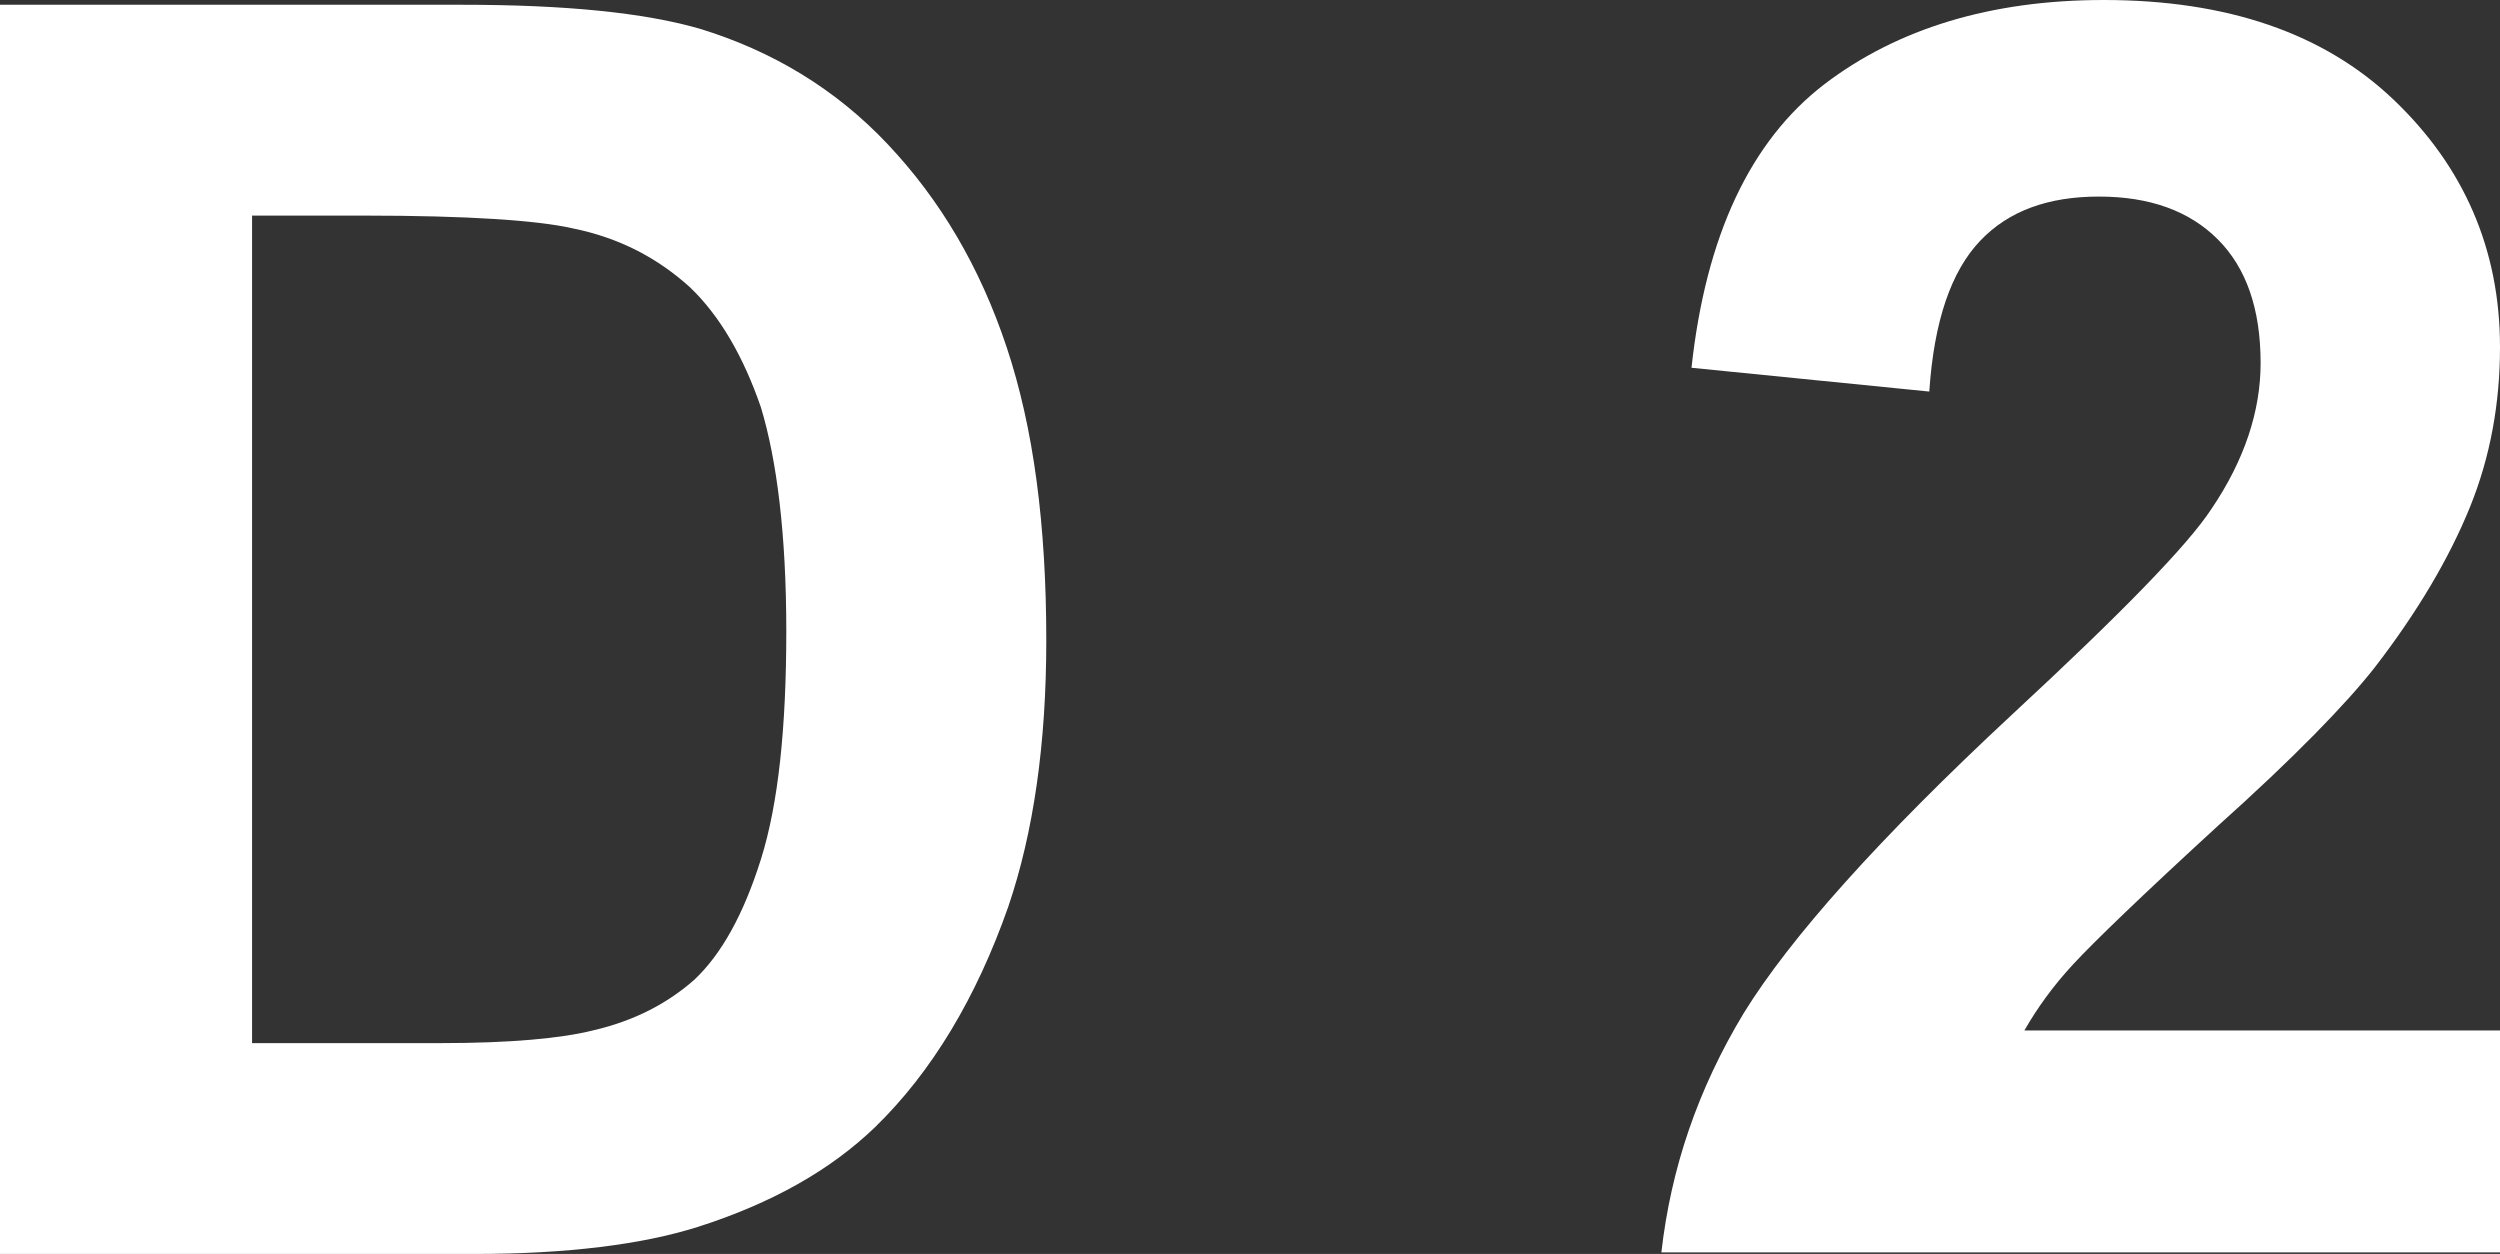
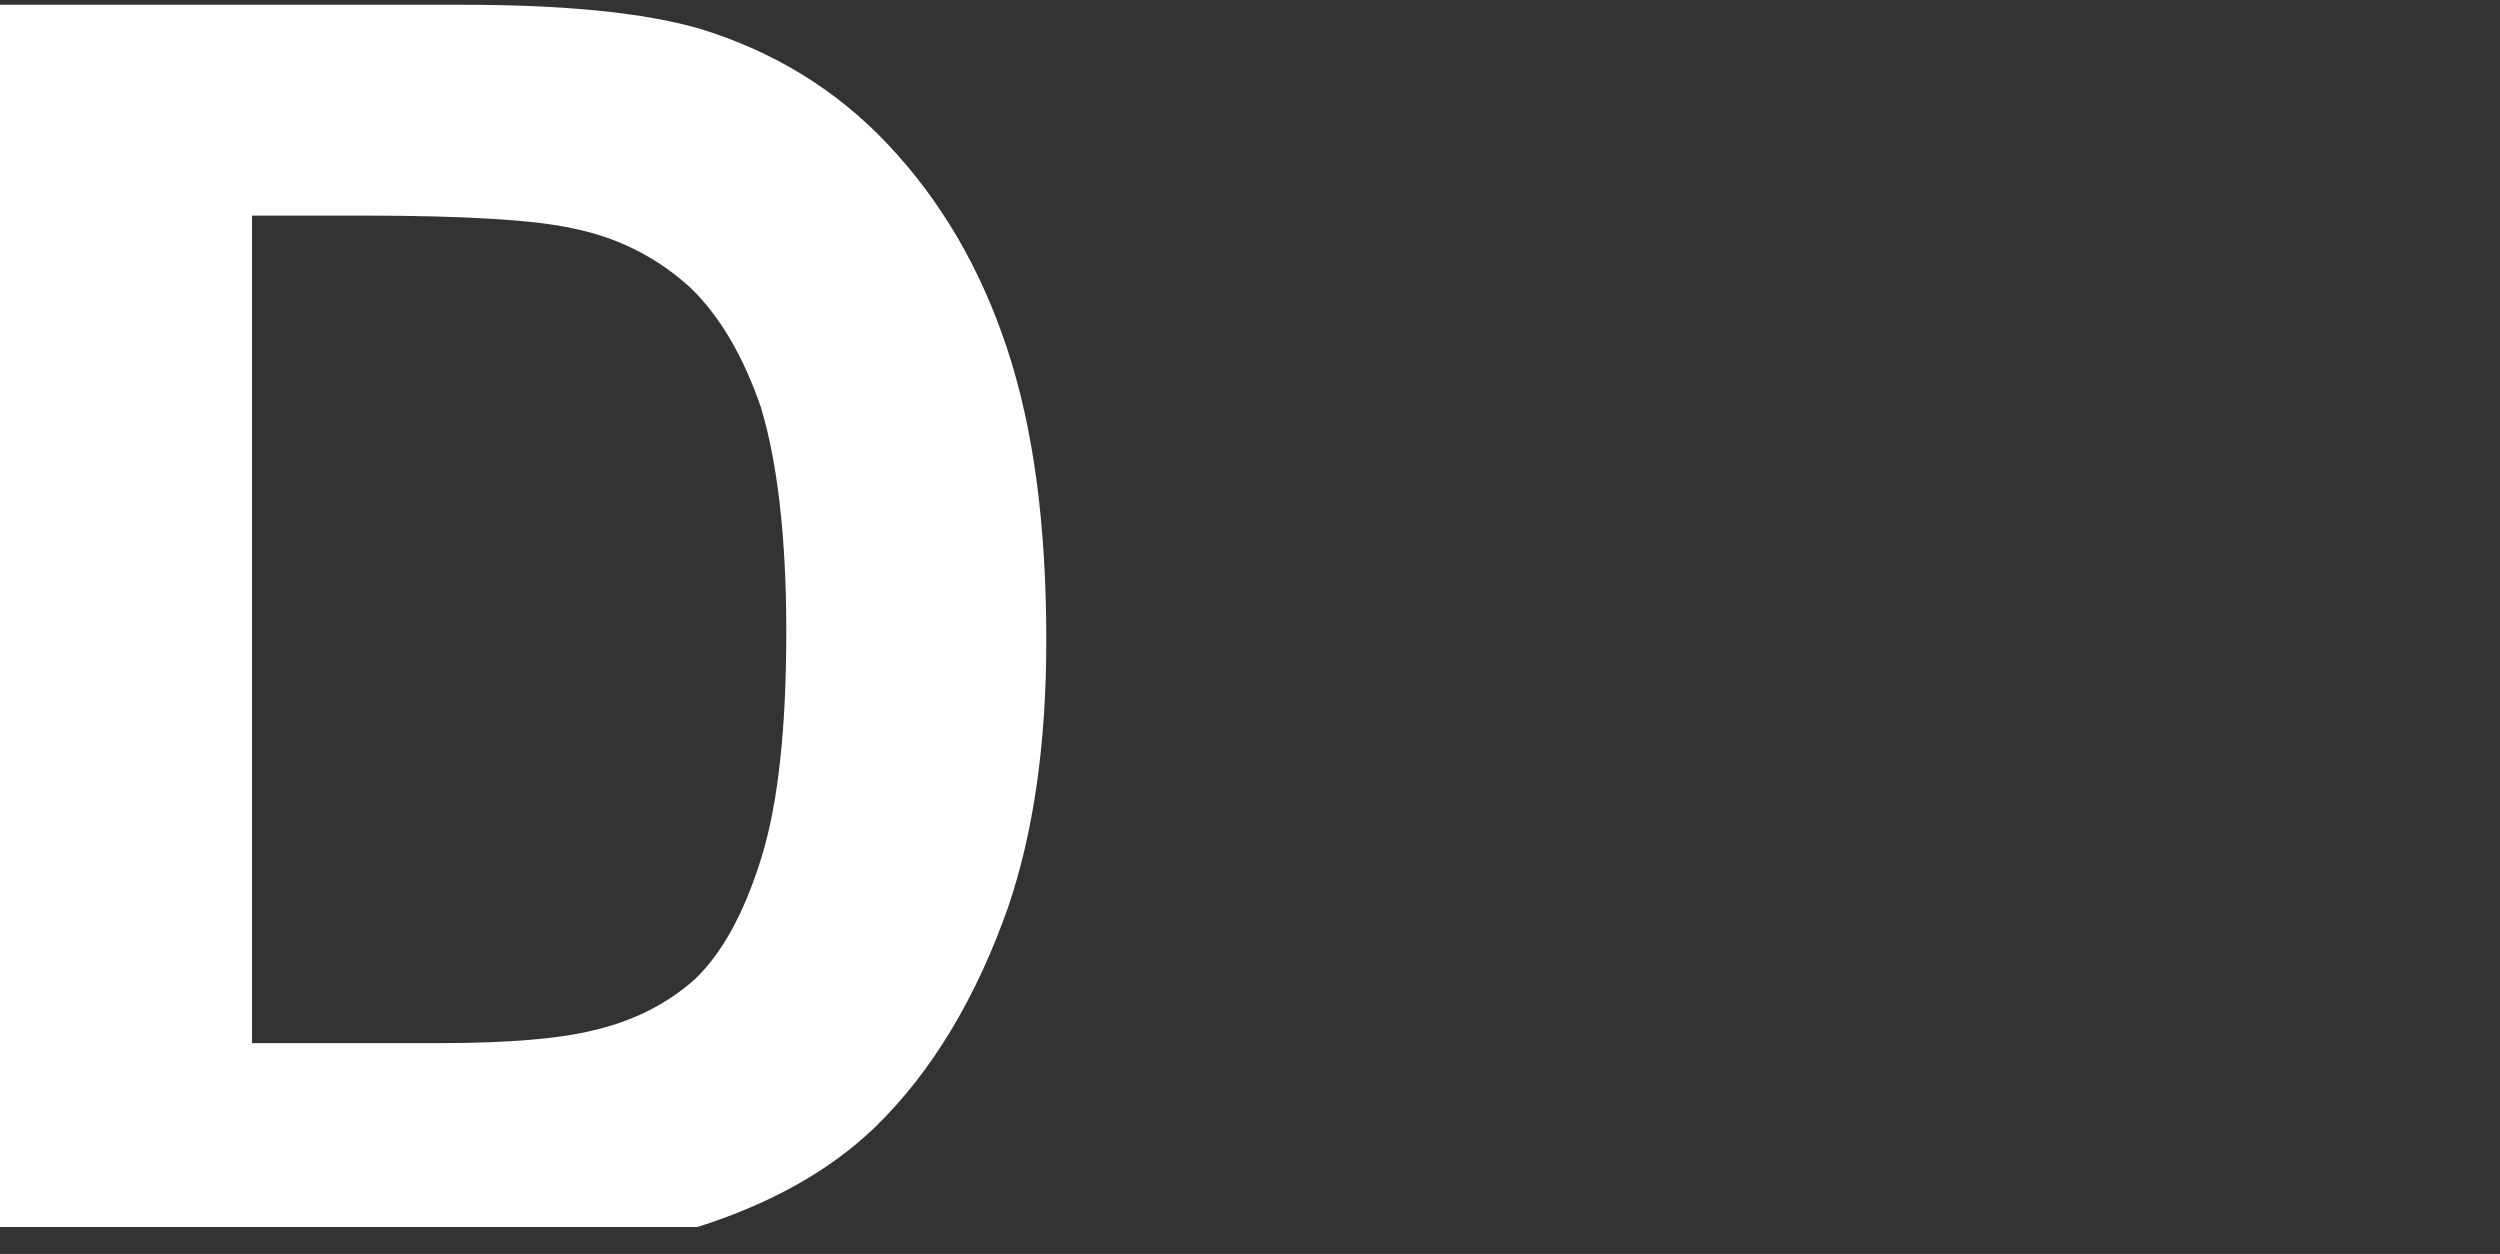
<svg xmlns="http://www.w3.org/2000/svg" version="1.1" id="圖層_1" x="0px" y="0px" viewBox="0 0 15.77 7.91" style="enable-background:new 0 0 15.77 7.91;" xml:space="preserve">
  <rect x="0" y="0" width="15.77" height="7.91" fill="#333333" stroke="none" />
  <style type="text/css">
	.st0{fill:#FFFFFF;}
	.st1{fill:none;stroke:#2F2725;stroke-width:0.567;stroke-miterlimit:10;}
	.st2{fill:#231815;}
	.st3{fill:none;stroke:#231815;stroke-width:0.567;}
	.st4{fill:#2F2725;}
	.st5{fill:none;stroke:#2F2725;stroke-width:0.315;}
	.st6{fill:none;stroke:#231815;stroke-width:0.528;}
	.st7{fill:none;stroke:#231815;stroke-width:0.727;}
	.st8{fill:none;stroke:#FFFFFF;stroke-width:0.567;stroke-miterlimit:10;}
	.st9{fill:none;stroke:#FFFFFF;stroke-miterlimit:10;}
</style>
  <g>
-     <path class="st0" d="M0,0.03h2.91c0.66,0,1.15,0.05,1.5,0.15c0.46,0.14,0.86,0.38,1.19,0.73c0.33,0.35,0.58,0.77,0.75,1.28   S6.6,3.31,6.6,4.04c0,0.65-0.08,1.21-0.24,1.68c-0.2,0.57-0.48,1.04-0.84,1.39C5.24,7.38,4.87,7.59,4.4,7.74   C4.05,7.85,3.58,7.91,2.99,7.91H0V0.03z M1.59,1.36v5.22h1.19c0.44,0,0.76-0.03,0.96-0.08C4,6.44,4.21,6.33,4.38,6.18   C4.55,6.02,4.69,5.77,4.8,5.42s0.16-0.83,0.16-1.44S4.9,2.9,4.8,2.57C4.69,2.25,4.54,1.99,4.35,1.81C4.15,1.63,3.91,1.5,3.61,1.44   C3.39,1.39,2.95,1.36,2.3,1.36H1.59z" />
-     <path class="st0" d="M15.77,6.5v1.4h-5.29c0.06-0.53,0.23-1.03,0.52-1.51c0.29-0.47,0.85-1.1,1.7-1.89   c0.68-0.63,1.1-1.06,1.25-1.29c0.21-0.31,0.31-0.62,0.31-0.92c0-0.34-0.09-0.6-0.27-0.78s-0.43-0.27-0.75-0.27   c-0.32,0-0.57,0.09-0.75,0.28s-0.29,0.5-0.32,0.95l-1.5-0.15c0.09-0.83,0.37-1.43,0.84-1.79C11.97,0.18,12.56,0,13.27,0   c0.78,0,1.39,0.21,1.83,0.63s0.67,0.94,0.67,1.56c0,0.35-0.06,0.69-0.19,1.01s-0.33,0.66-0.6,1.01c-0.18,0.23-0.51,0.57-0.99,1   c-0.48,0.44-0.78,0.73-0.91,0.87c-0.13,0.14-0.23,0.28-0.31,0.42H15.77z" />
+     <path class="st0" d="M0,0.03h2.91c0.66,0,1.15,0.05,1.5,0.15c0.46,0.14,0.86,0.38,1.19,0.73c0.33,0.35,0.58,0.77,0.75,1.28   S6.6,3.31,6.6,4.04c0,0.65-0.08,1.21-0.24,1.68c-0.2,0.57-0.48,1.04-0.84,1.39C5.24,7.38,4.87,7.59,4.4,7.74   H0V0.03z M1.59,1.36v5.22h1.19c0.44,0,0.76-0.03,0.96-0.08C4,6.44,4.21,6.33,4.38,6.18   C4.55,6.02,4.69,5.77,4.8,5.42s0.16-0.83,0.16-1.44S4.9,2.9,4.8,2.57C4.69,2.25,4.54,1.99,4.35,1.81C4.15,1.63,3.91,1.5,3.61,1.44   C3.39,1.39,2.95,1.36,2.3,1.36H1.59z" />
  </g>
</svg>